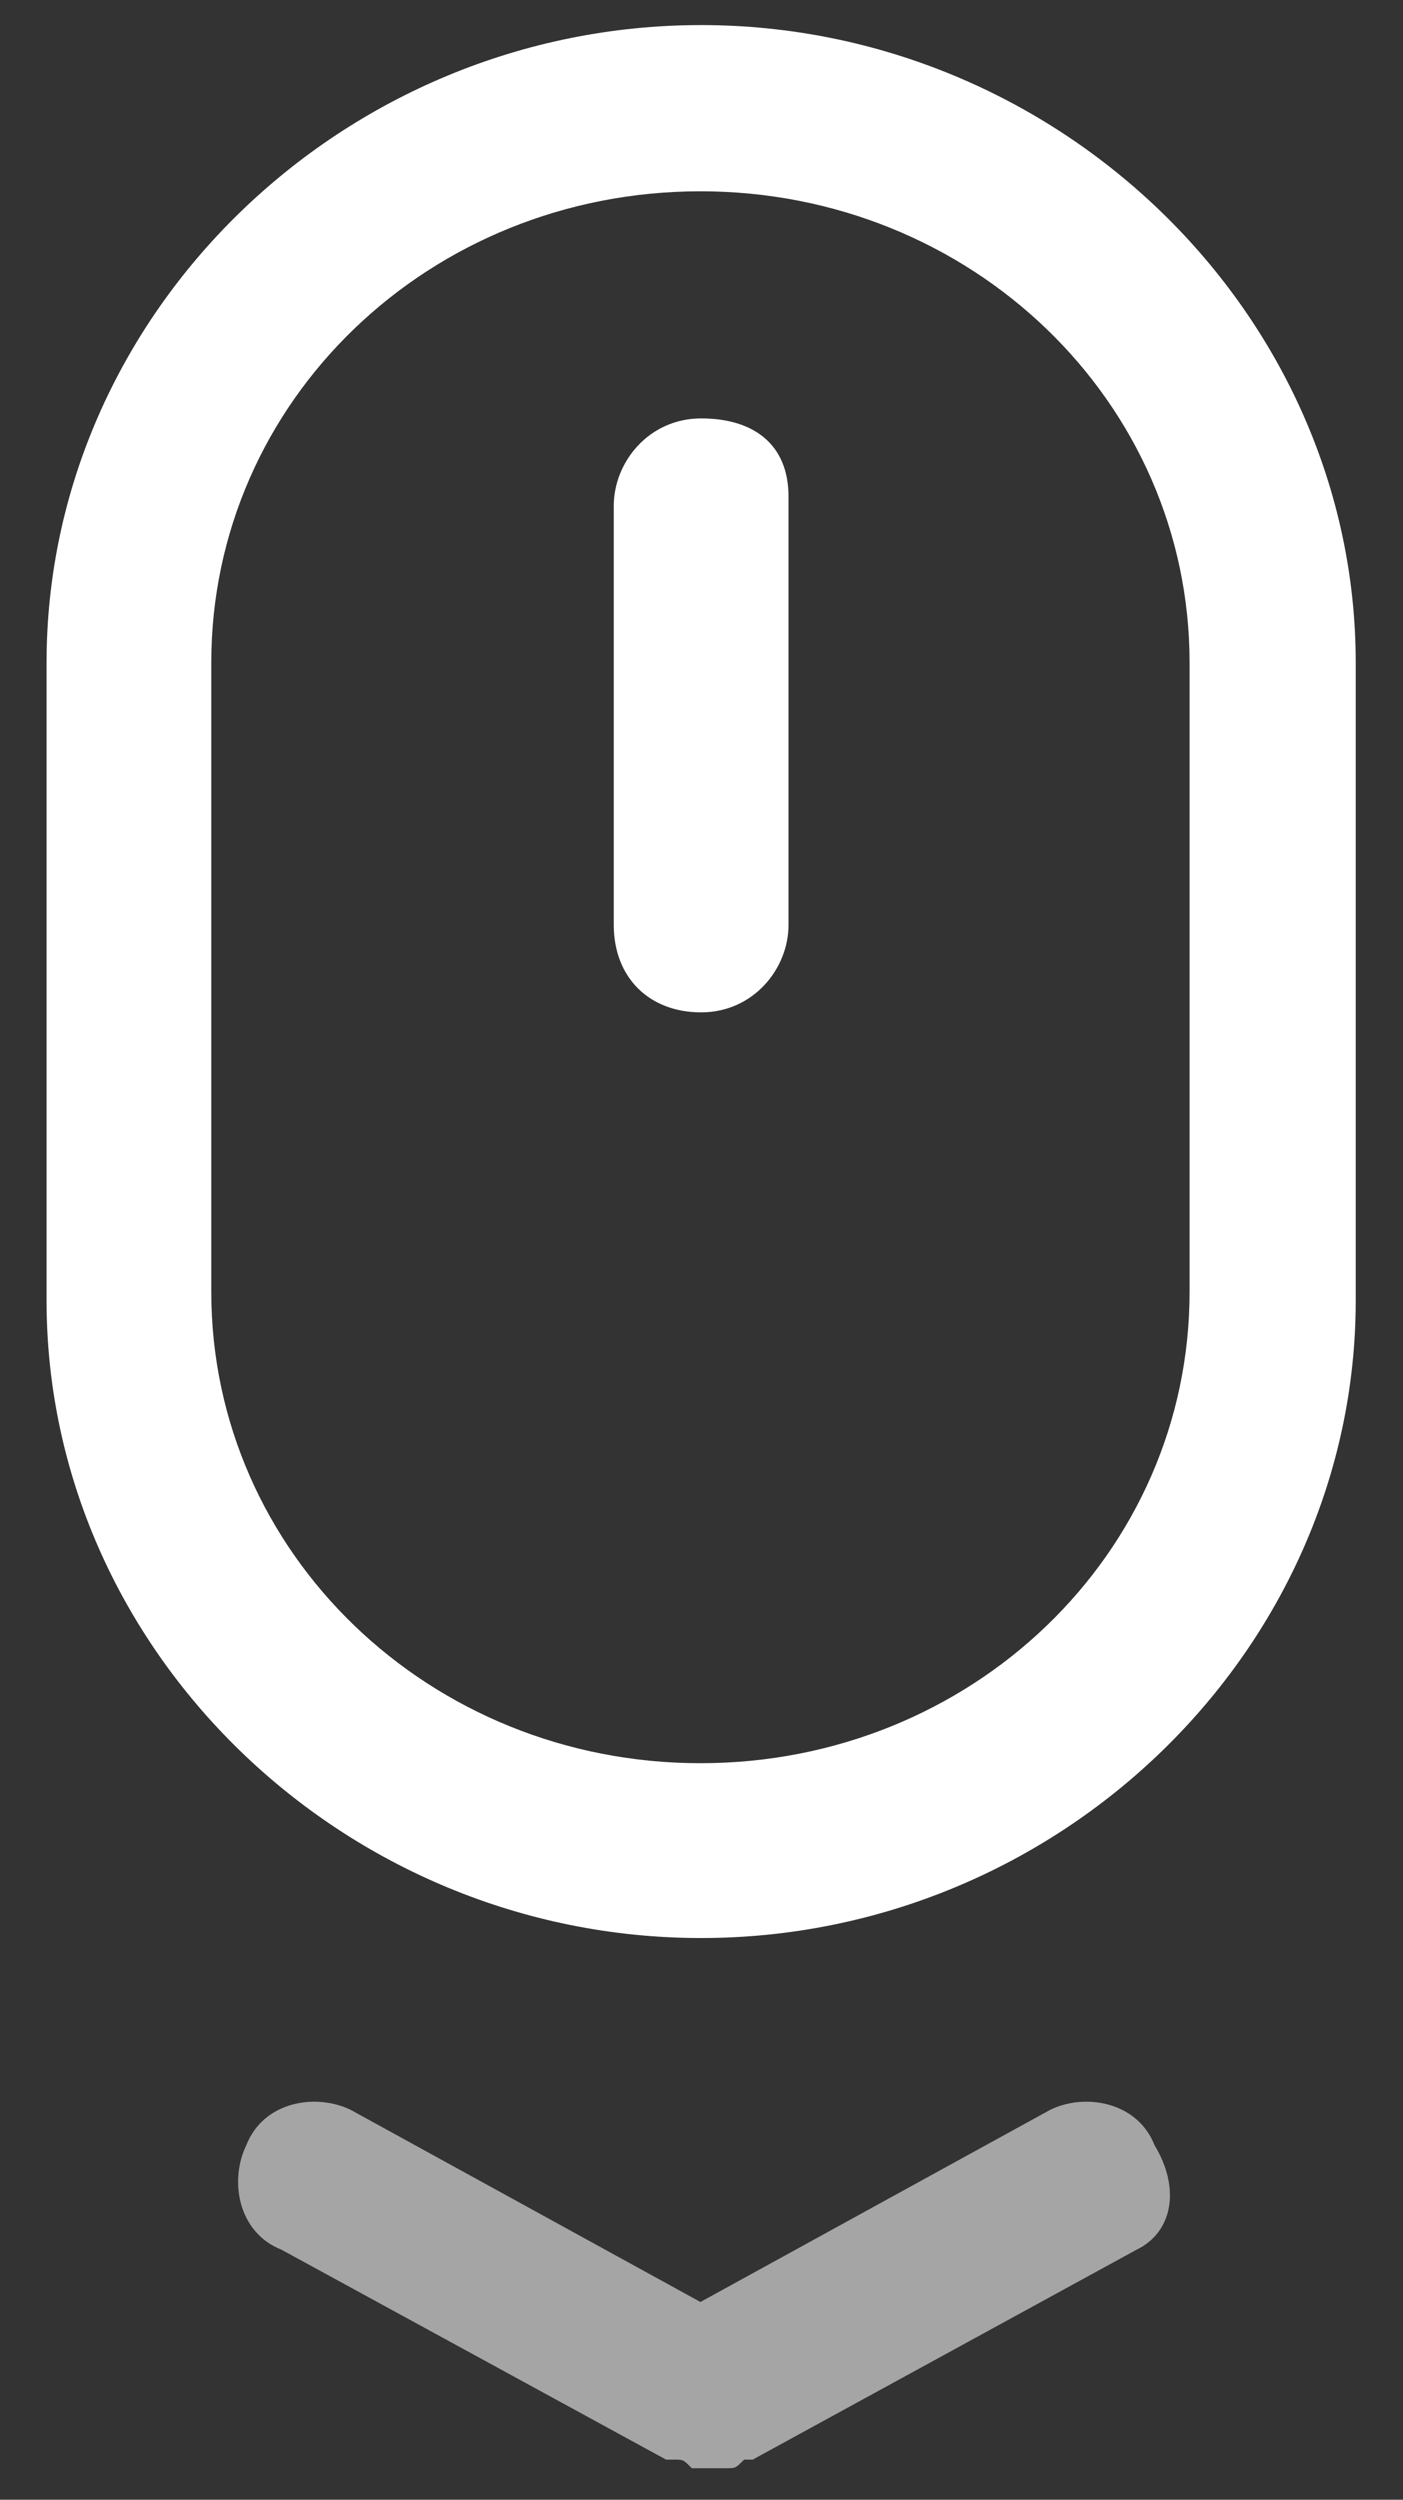
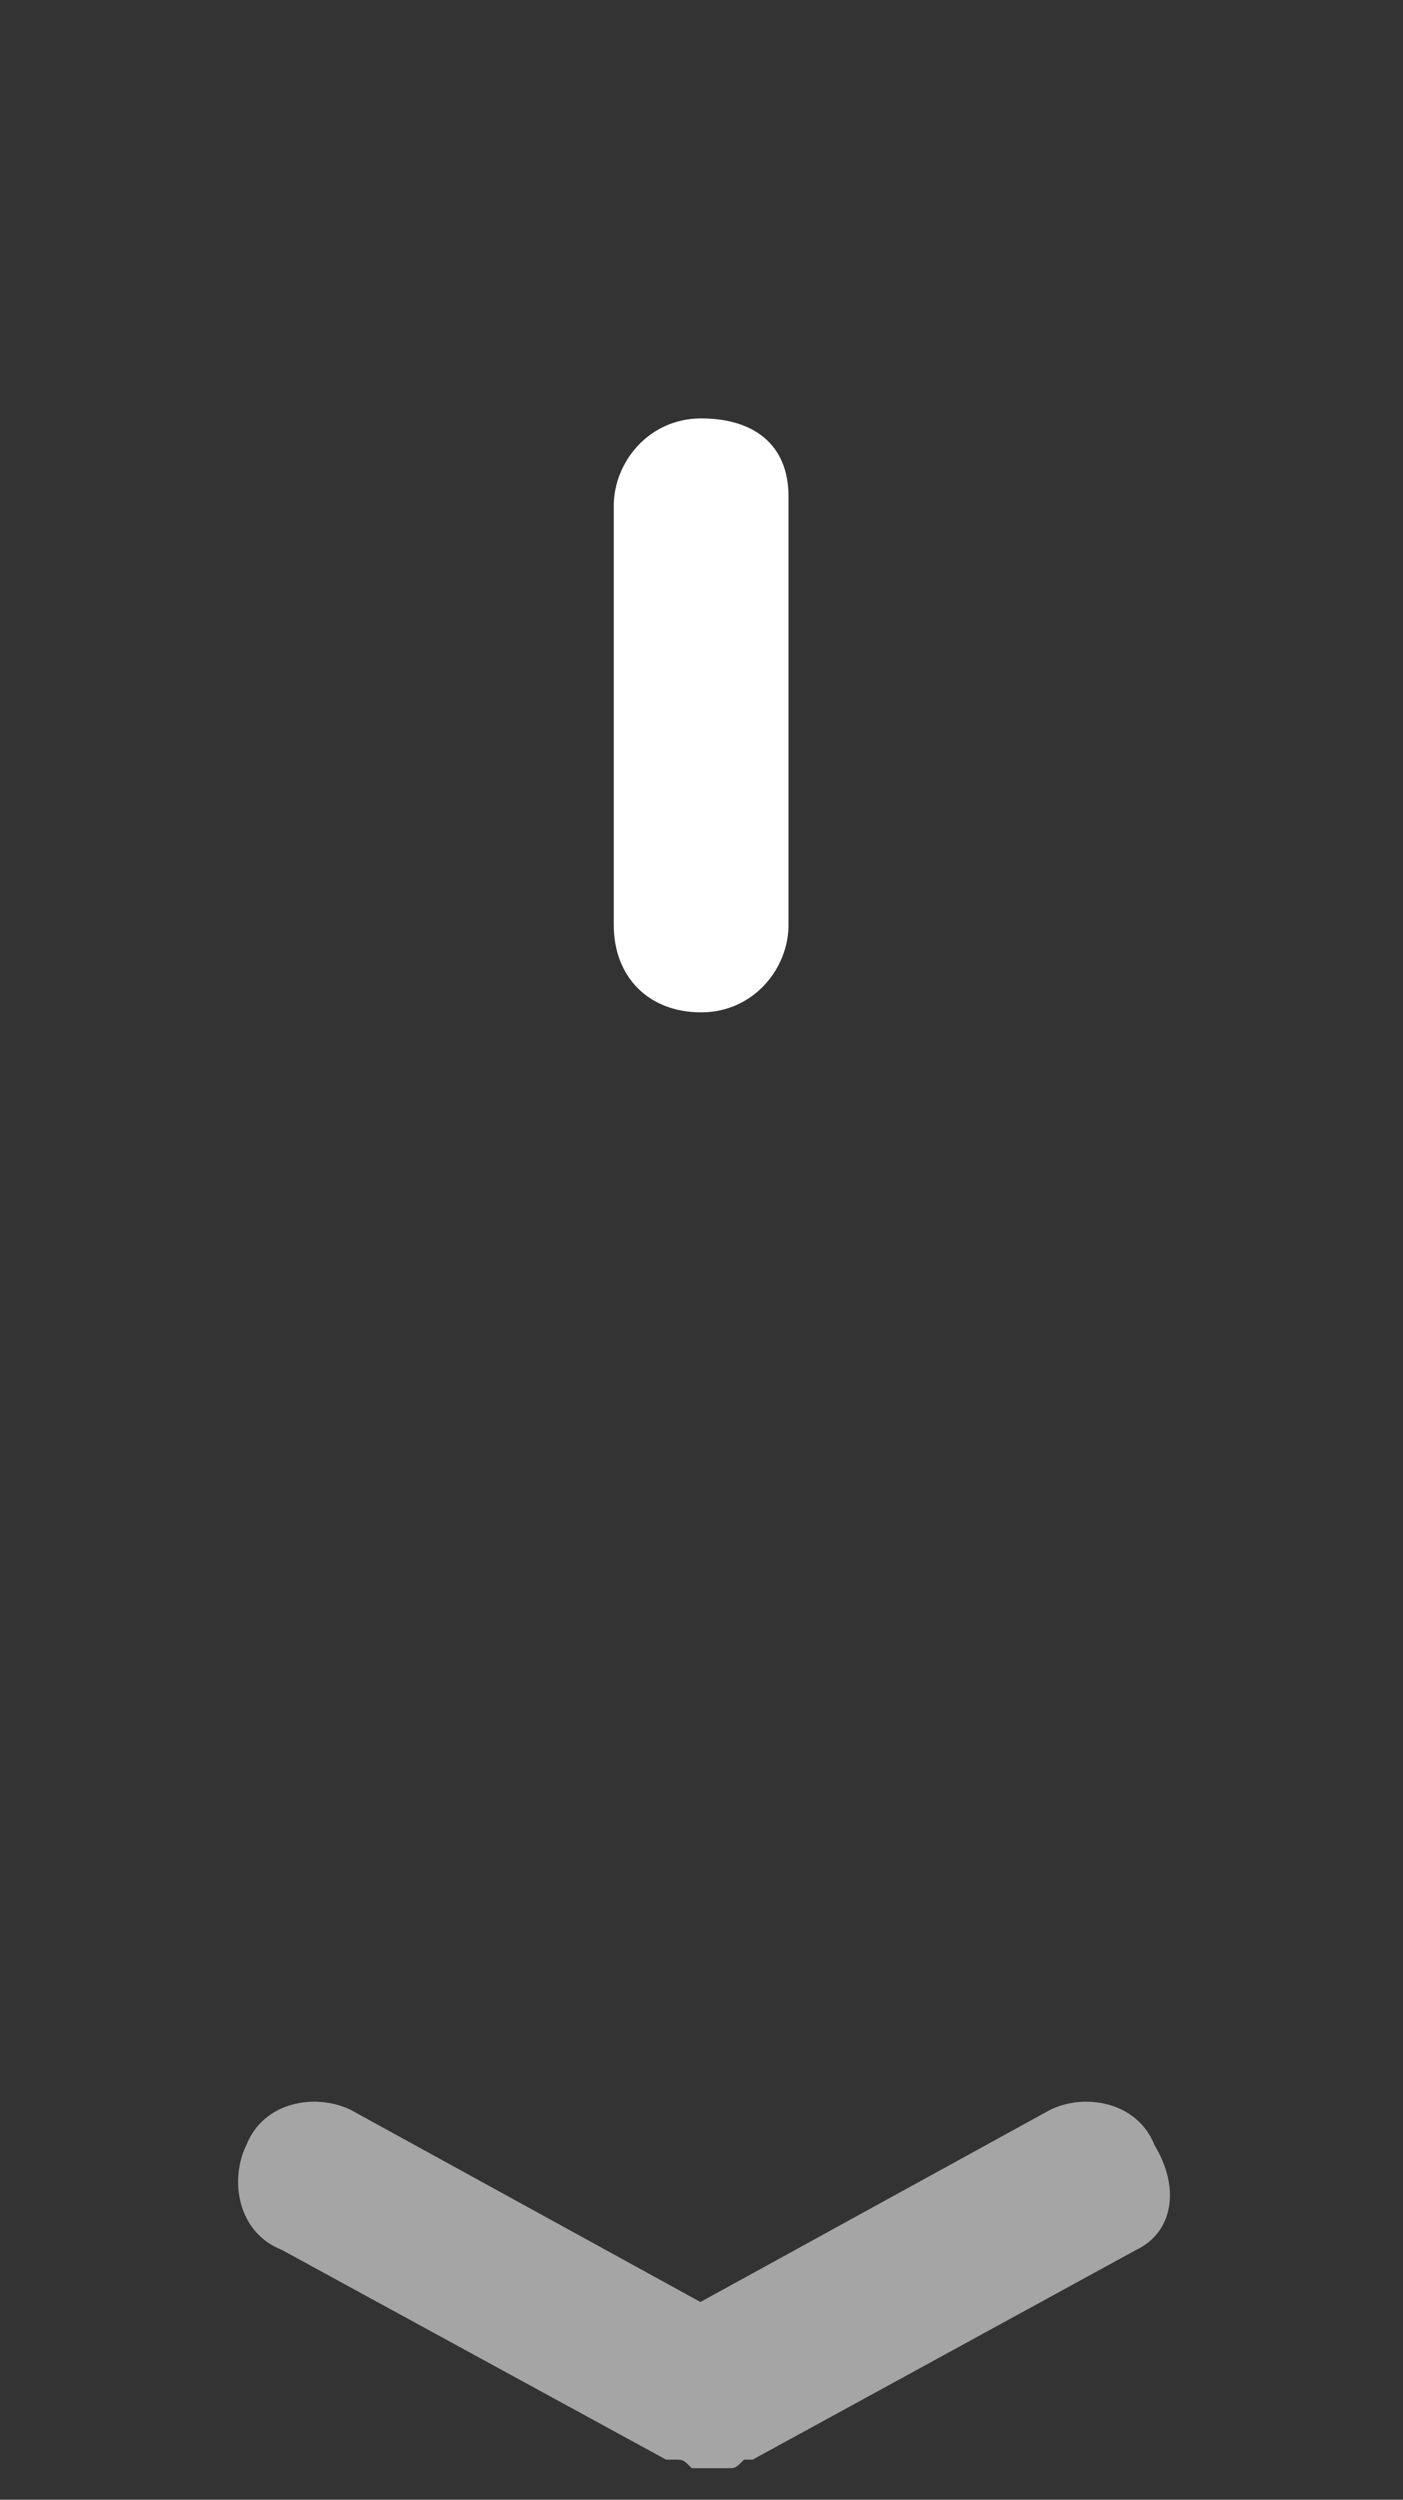
<svg xmlns="http://www.w3.org/2000/svg" version="1.1" id="图层_1" x="0px" y="0px" viewBox="0 0 195.9 348.9" style="enable-background:new 0 0 195.9 348.9;" xml:space="preserve">
  <rect x="0" y="0" width="195.9" height="348.9" fill="#333333" stroke="none" />
  <style type="text/css">
	.st0{fill:#FFFFFF;}
	.st1{opacity:0.56;fill:#FFFFFF;enable-background:new    ;}
</style>
-   <path class="st0" d="M97.9,3.5c-50,0-91.4,40.2-91.4,89v89c0,48.8,41.4,89,91.4,89s91.4-40.2,91.4-89v-89  C189.3,43.8,147.8,3.5,97.9,3.5z M166.1,180.3c0,36.6-30.5,65.8-68.3,65.8s-68.3-29.3-68.3-65.8V92.5c0-36.6,30.5-65.8,68.3-65.8  s68.3,29.3,68.3,65.8V180.3z" />
  <path class="st0" d="M97.9,58.4c-7.3,0-12.2,6.1-12.2,12.2v58.5c0,7.3,4.9,12.2,12.2,12.2s12.2-6.1,12.2-12.2V69.3  C110.1,62,105.2,58.4,97.9,58.4z" />
-   <path class="st1" d="M161.2,299.4c-2.4-6.1-9.8-7.3-14.6-4.9l-48.8,26.8l-48.8-26.8c-4.9-2.4-12.2-1.2-14.6,4.9  c-2.4,4.9-1.2,12.2,4.9,14.6L93,343.3h1.2c1.2,0,1.2,0,2.4,1.2h4.9c1.2,0,1.2,0,2.4-1.2h1.2l53.6-29.3  C163.7,311.6,164.9,305.5,161.2,299.4L161.2,299.4z" />
+   <path class="st1" d="M161.2,299.4c-2.4-6.1-9.8-7.3-14.6-4.9l-48.8,26.8l-48.8-26.8c-4.9-2.4-12.2-1.2-14.6,4.9  c-2.4,4.9-1.2,12.2,4.9,14.6L93,343.3h1.2c1.2,0,1.2,0,2.4,1.2h4.9c1.2,0,1.2,0,2.4-1.2h1.2l53.6-29.3  C163.7,311.6,164.9,305.5,161.2,299.4L161.2,299.4" />
</svg>